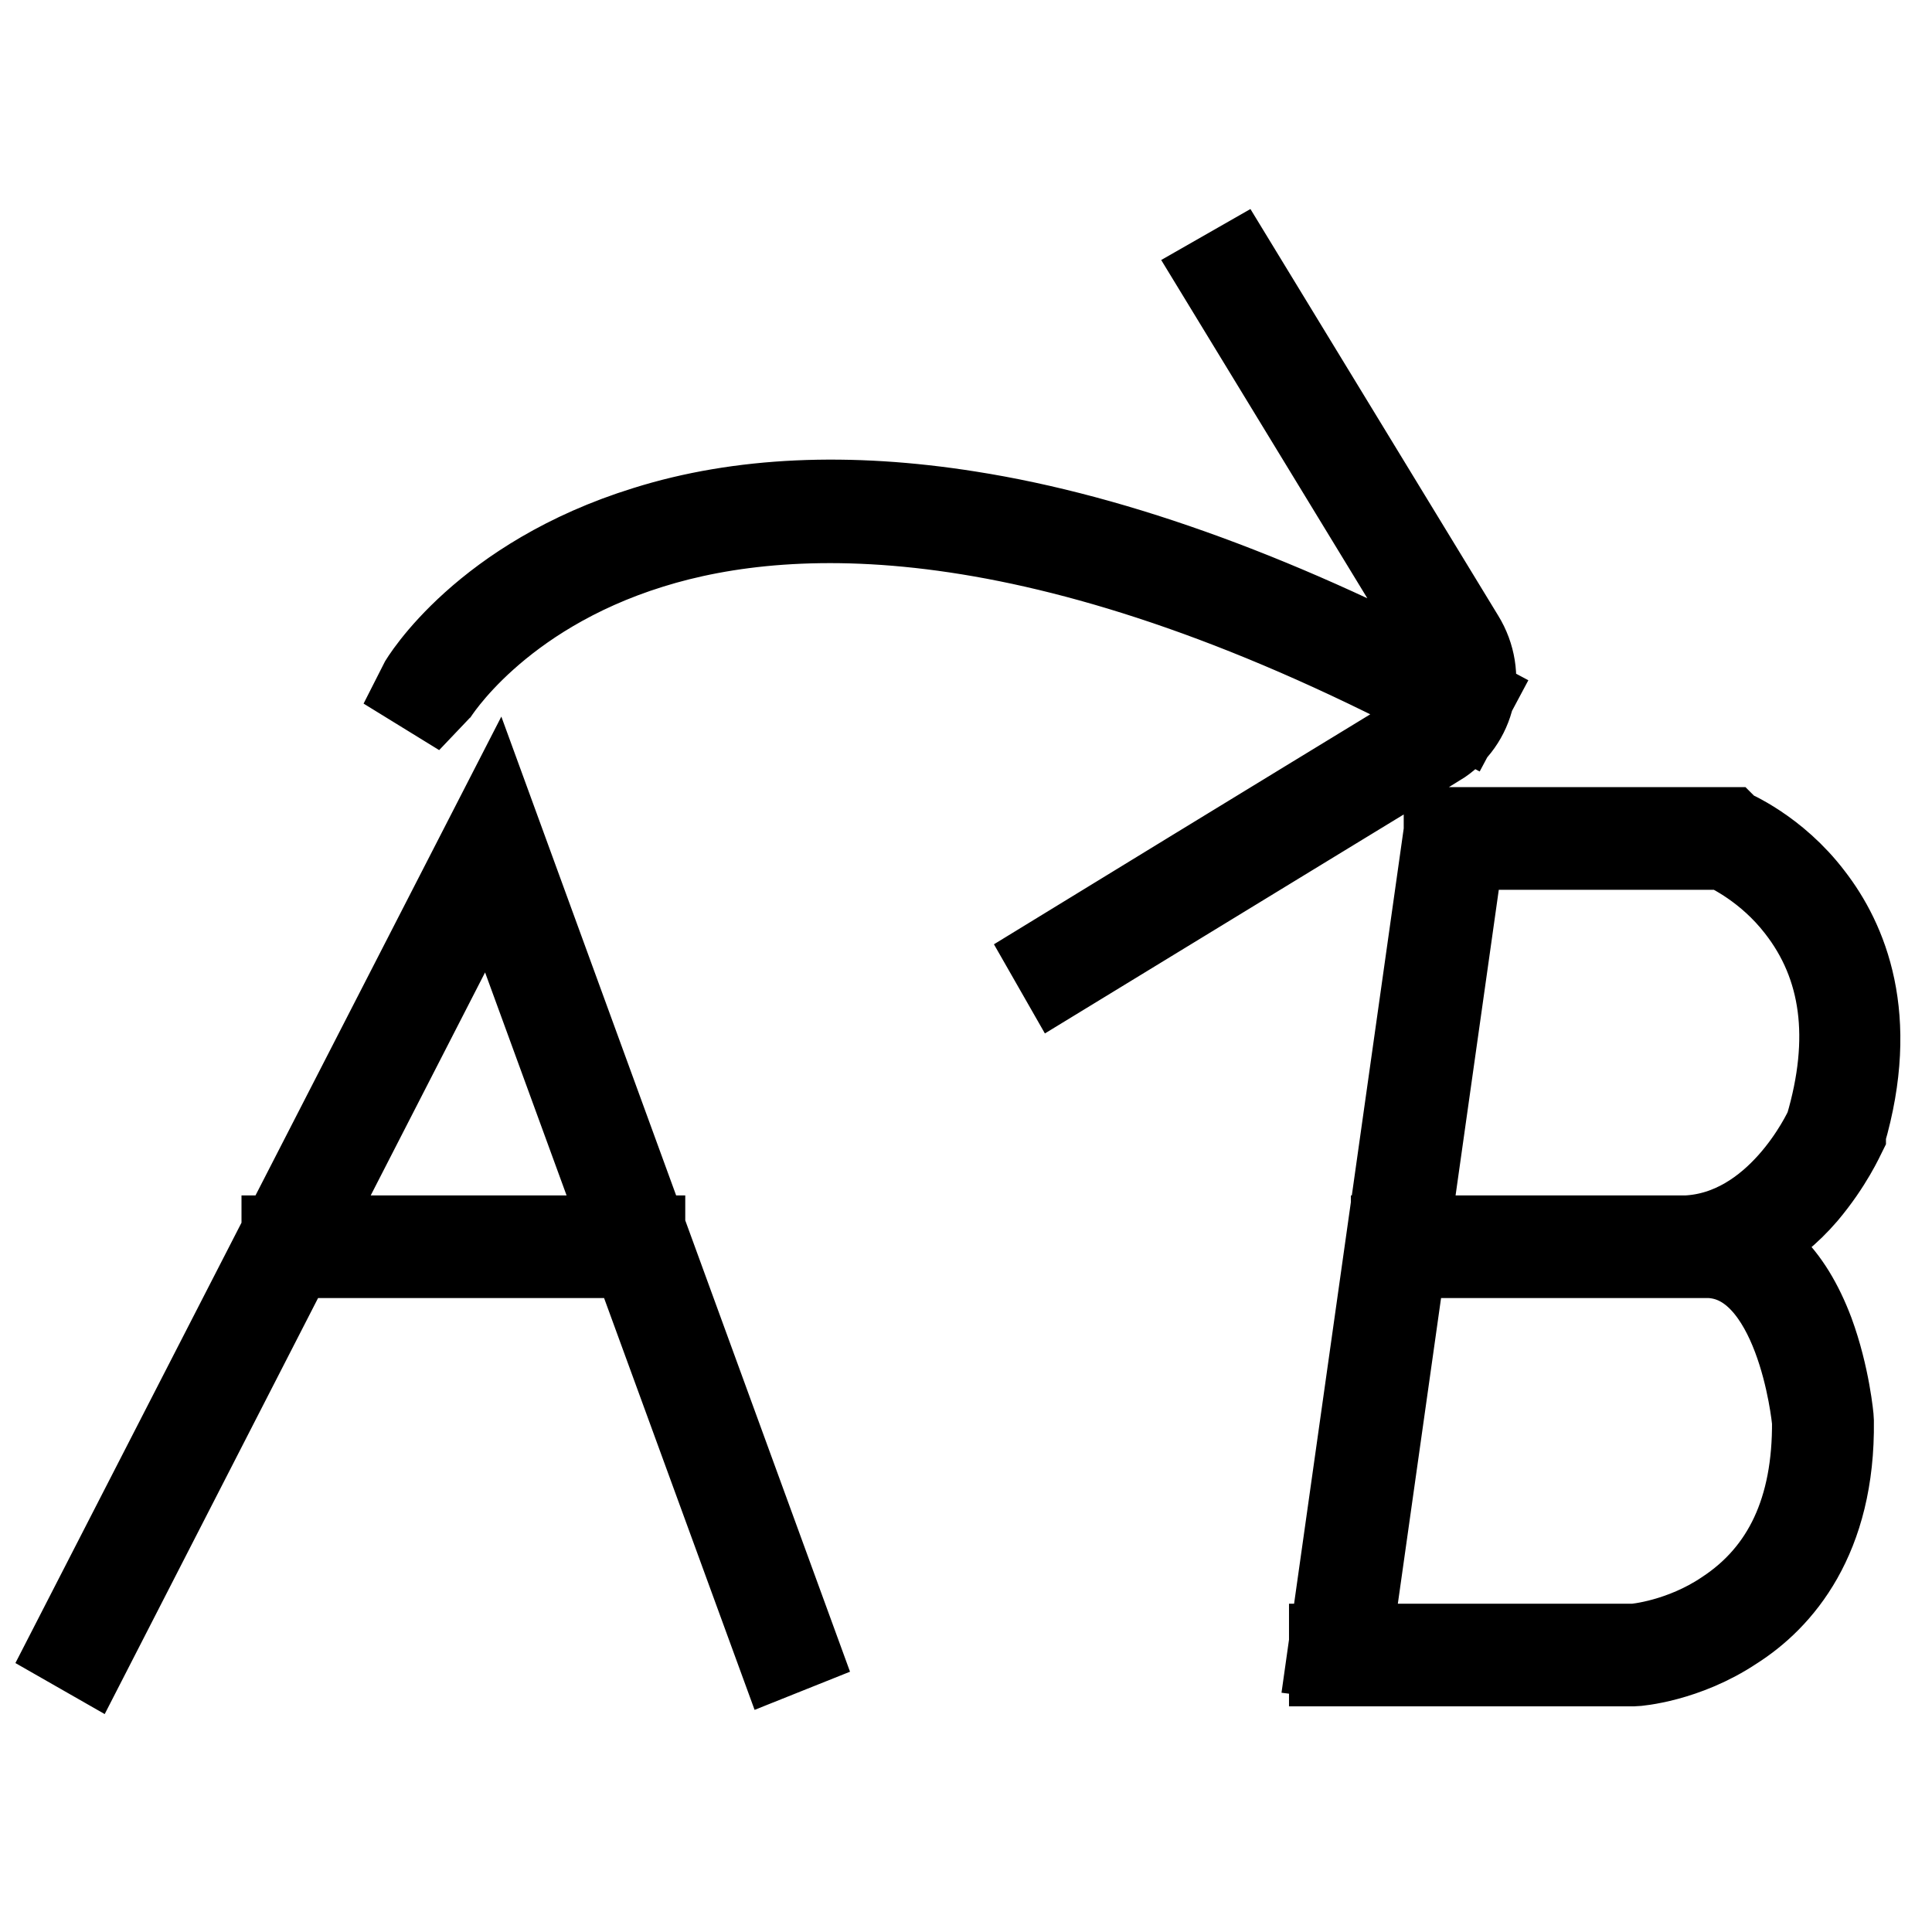
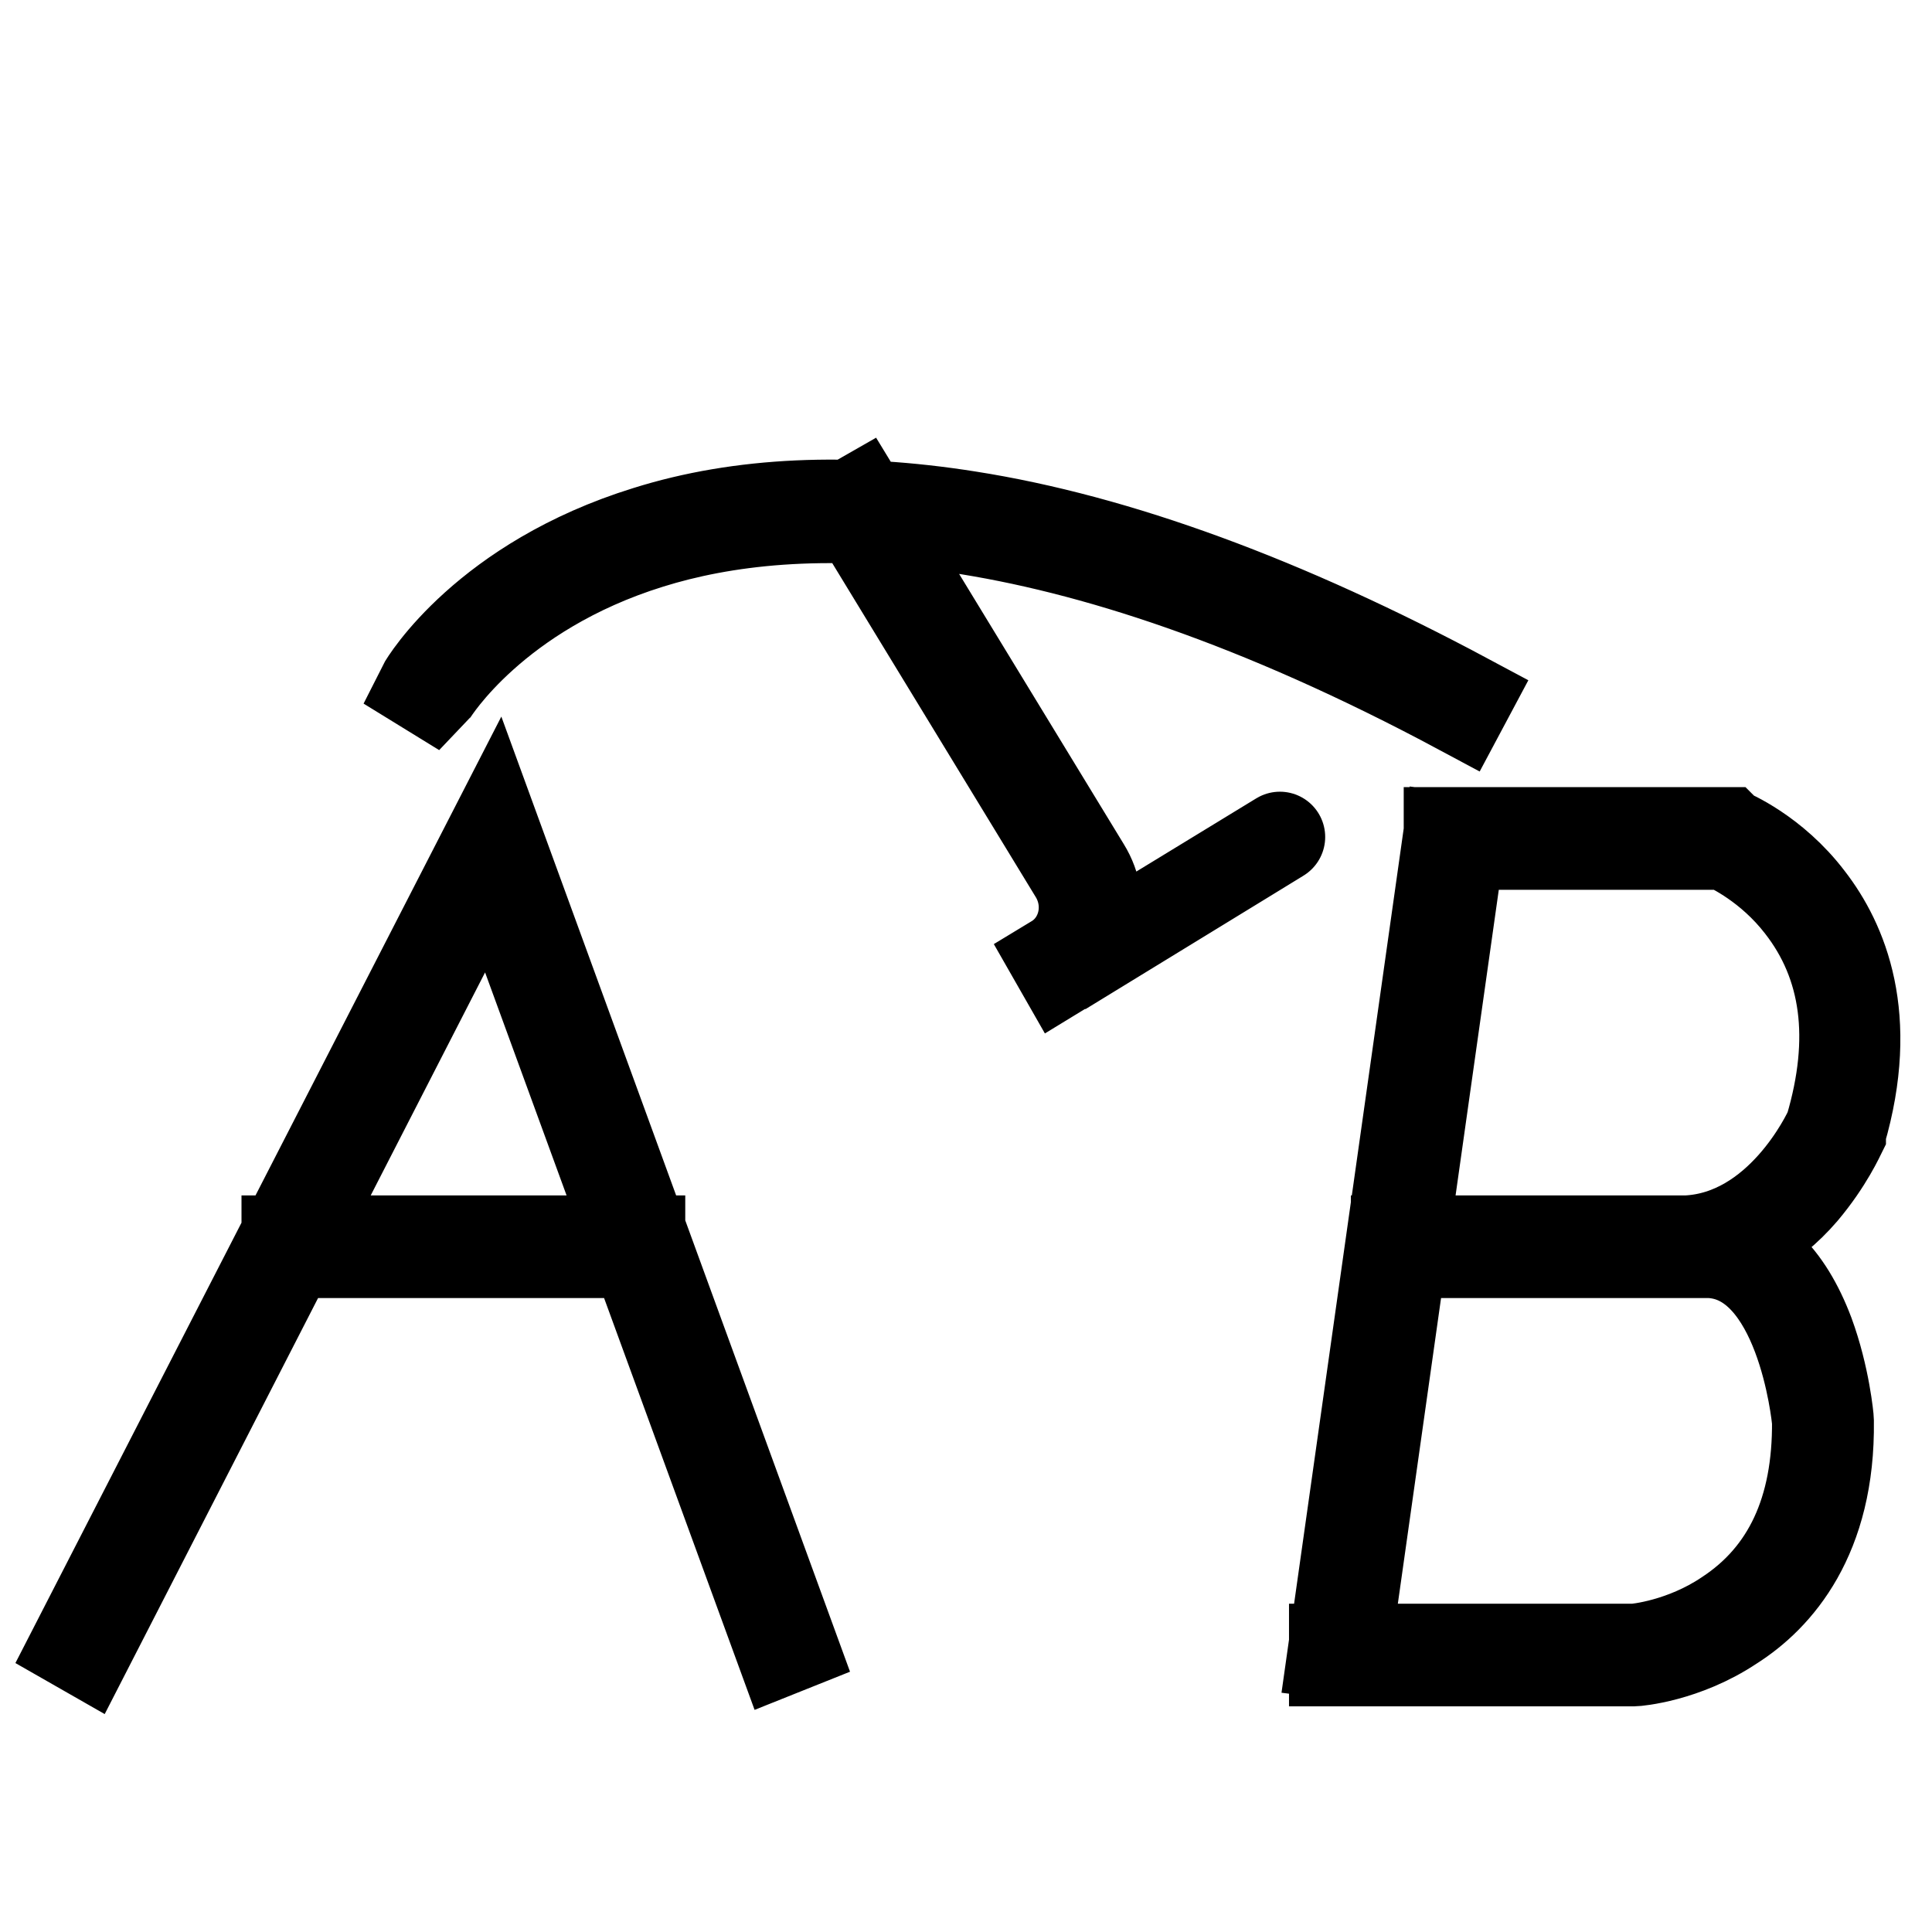
<svg xmlns="http://www.w3.org/2000/svg" version="1.1" x="0px" y="0px" viewBox="0 0 256 256" enable-background="new 0 0 256 256" xml:space="preserve">
  <g>
-     <path stroke-width="12" fill-opacity="0" stroke="#000000" d="M140.6,128.6l-0.8-1.4c25.8-15.8,49.6-30.3,49.6-30.3c3.8-2.3,5-7.4,2.6-11.4l-29.8-48.9l1.4-0.8l29.8,48.9 c2.9,4.7,1.5,10.8-3.1,13.6C190.2,98.3,166.5,112.8,140.6,128.6z M193.6,94.1c-54.1-29-88.3-28.1-107.5-22.1 c-20.6,6.4-28.7,19.7-28.8,19.8L56,91c0.3-0.6,8.4-14,29.7-20.6c12.4-3.9,26.8-4.5,42.6-2c19.8,3.1,42,11.3,66.1,24.2L193.6,94.1z  M11.4,218.8L10,218l55.5-108.1L105,218.1l-1.5,0.6L65.2,113.9L11.4,218.8z M38,164.4h46.8v1.6H38V164.4z M223.6,166L223.6,166 l-38.6,0l0-1.6l38.5,0c12.3-0.6,18.6-14,19-14.9c3.5-11.8,2.2-21.7-3.9-29.5c-4.1-5.3-9.2-7.7-10.1-8.1l-36.5,0l0-1.6l36.8,0 l0.1,0.1c0.2,0.1,6.1,2.5,10.8,8.7c4.4,5.7,8.7,15.6,4.2,31l0,0.1c-0.1,0.2-1.7,3.8-5,7.7C234.6,162.9,229.3,165.7,223.6,166 L223.6,166z M216.5,220.1L216.5,220.1l-39.7,0l0-1.6l39.7,0c0.4,0,6.5-0.6,12.3-4.5c8.1-5.3,12.1-13.9,12-25.7 c-0.1-0.9-2.2-21.7-14.2-22.3l-35.5,0l0-1.6l35.5,0c5.7,0.3,10.2,4.6,13.1,12.3c2.1,5.7,2.6,11.3,2.6,11.5l0,0.1 c0.2,15.4-6.8,23.3-12.8,27.1C223.2,219.6,216.8,220.1,216.5,220.1L216.5,220.1z M191.9,110.9l1.6,0.2l-15.3,108.2l-1.6-0.2 L191.9,110.9z" />
+     <path stroke-width="12" fill-opacity="0" stroke="#000000" d="M140.6,128.6l-0.8-1.4c3.8-2.3,5-7.4,2.6-11.4l-29.8-48.9l1.4-0.8l29.8,48.9 c2.9,4.7,1.5,10.8-3.1,13.6C190.2,98.3,166.5,112.8,140.6,128.6z M193.6,94.1c-54.1-29-88.3-28.1-107.5-22.1 c-20.6,6.4-28.7,19.7-28.8,19.8L56,91c0.3-0.6,8.4-14,29.7-20.6c12.4-3.9,26.8-4.5,42.6-2c19.8,3.1,42,11.3,66.1,24.2L193.6,94.1z  M11.4,218.8L10,218l55.5-108.1L105,218.1l-1.5,0.6L65.2,113.9L11.4,218.8z M38,164.4h46.8v1.6H38V164.4z M223.6,166L223.6,166 l-38.6,0l0-1.6l38.5,0c12.3-0.6,18.6-14,19-14.9c3.5-11.8,2.2-21.7-3.9-29.5c-4.1-5.3-9.2-7.7-10.1-8.1l-36.5,0l0-1.6l36.8,0 l0.1,0.1c0.2,0.1,6.1,2.5,10.8,8.7c4.4,5.7,8.7,15.6,4.2,31l0,0.1c-0.1,0.2-1.7,3.8-5,7.7C234.6,162.9,229.3,165.7,223.6,166 L223.6,166z M216.5,220.1L216.5,220.1l-39.7,0l0-1.6l39.7,0c0.4,0,6.5-0.6,12.3-4.5c8.1-5.3,12.1-13.9,12-25.7 c-0.1-0.9-2.2-21.7-14.2-22.3l-35.5,0l0-1.6l35.5,0c5.7,0.3,10.2,4.6,13.1,12.3c2.1,5.7,2.6,11.3,2.6,11.5l0,0.1 c0.2,15.4-6.8,23.3-12.8,27.1C223.2,219.6,216.8,220.1,216.5,220.1L216.5,220.1z M191.9,110.9l1.6,0.2l-15.3,108.2l-1.6-0.2 L191.9,110.9z" />
  </g>
</svg>